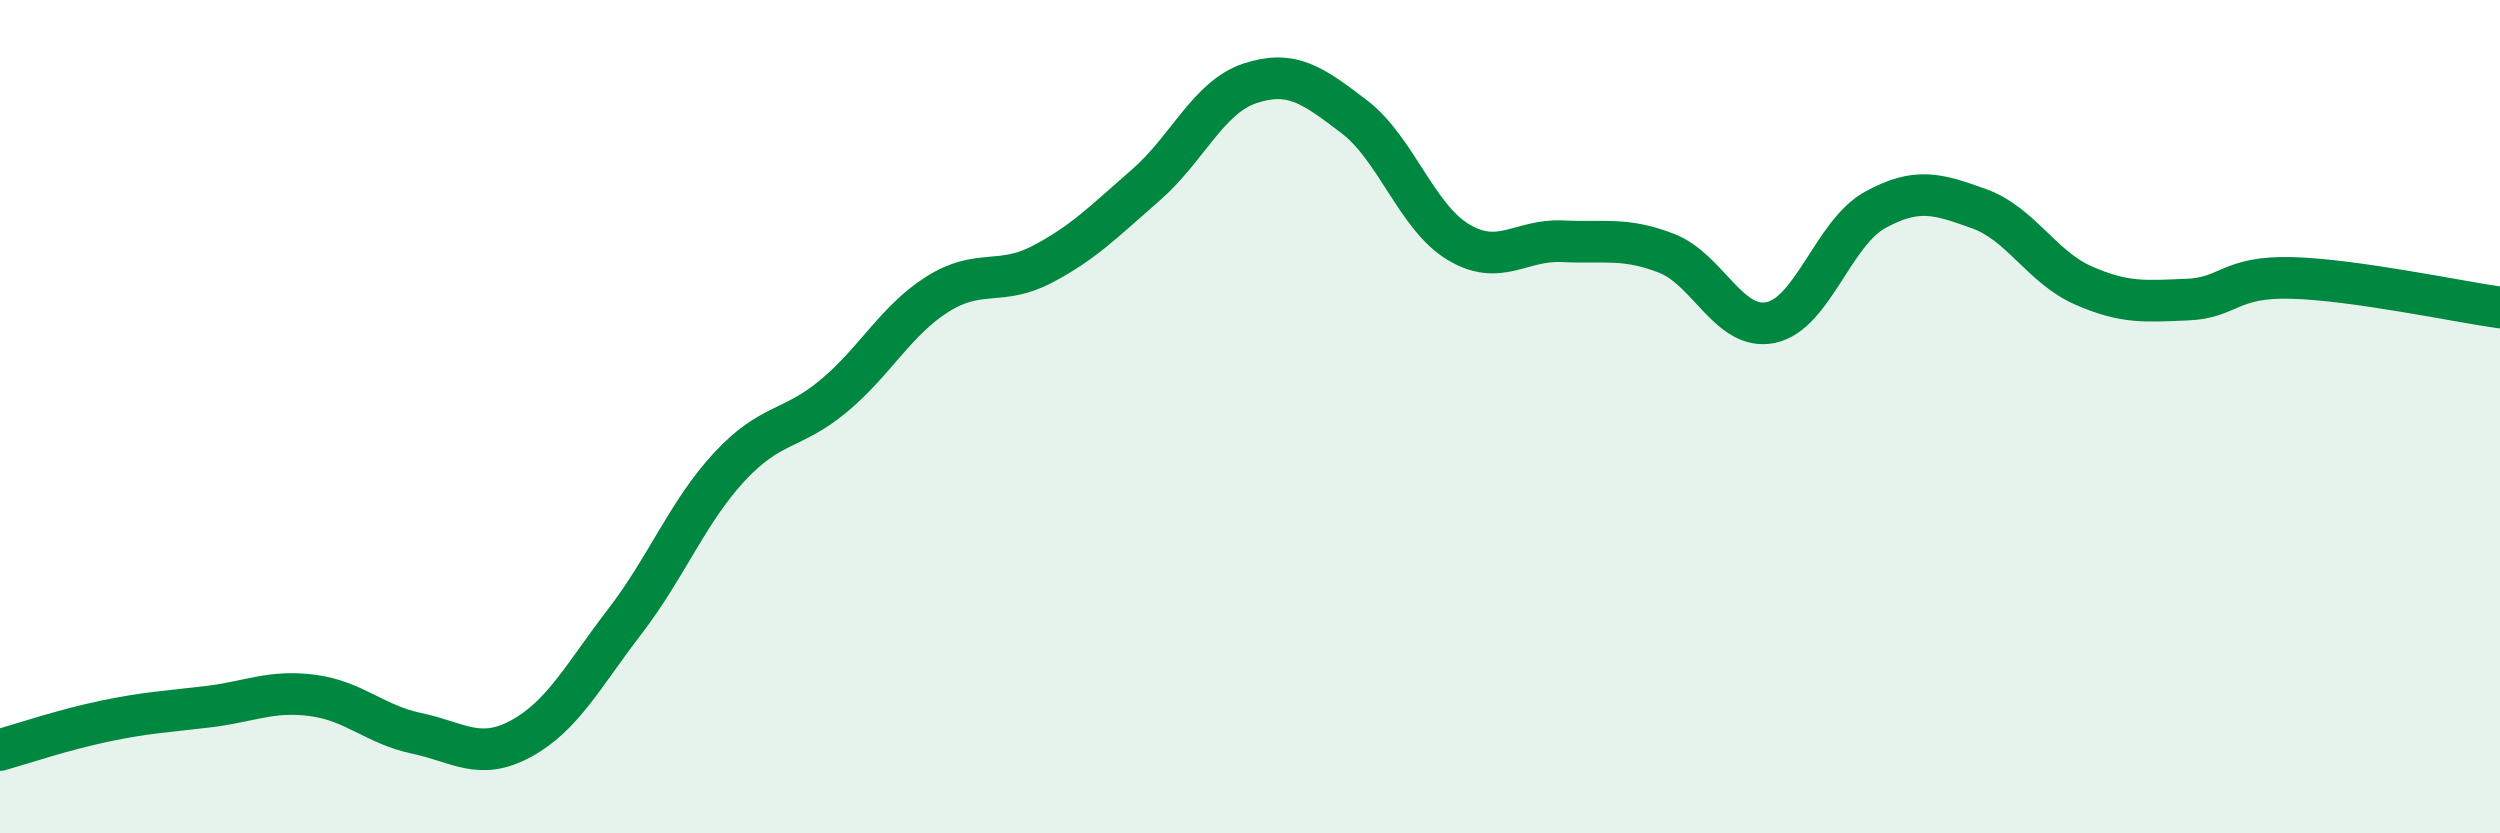
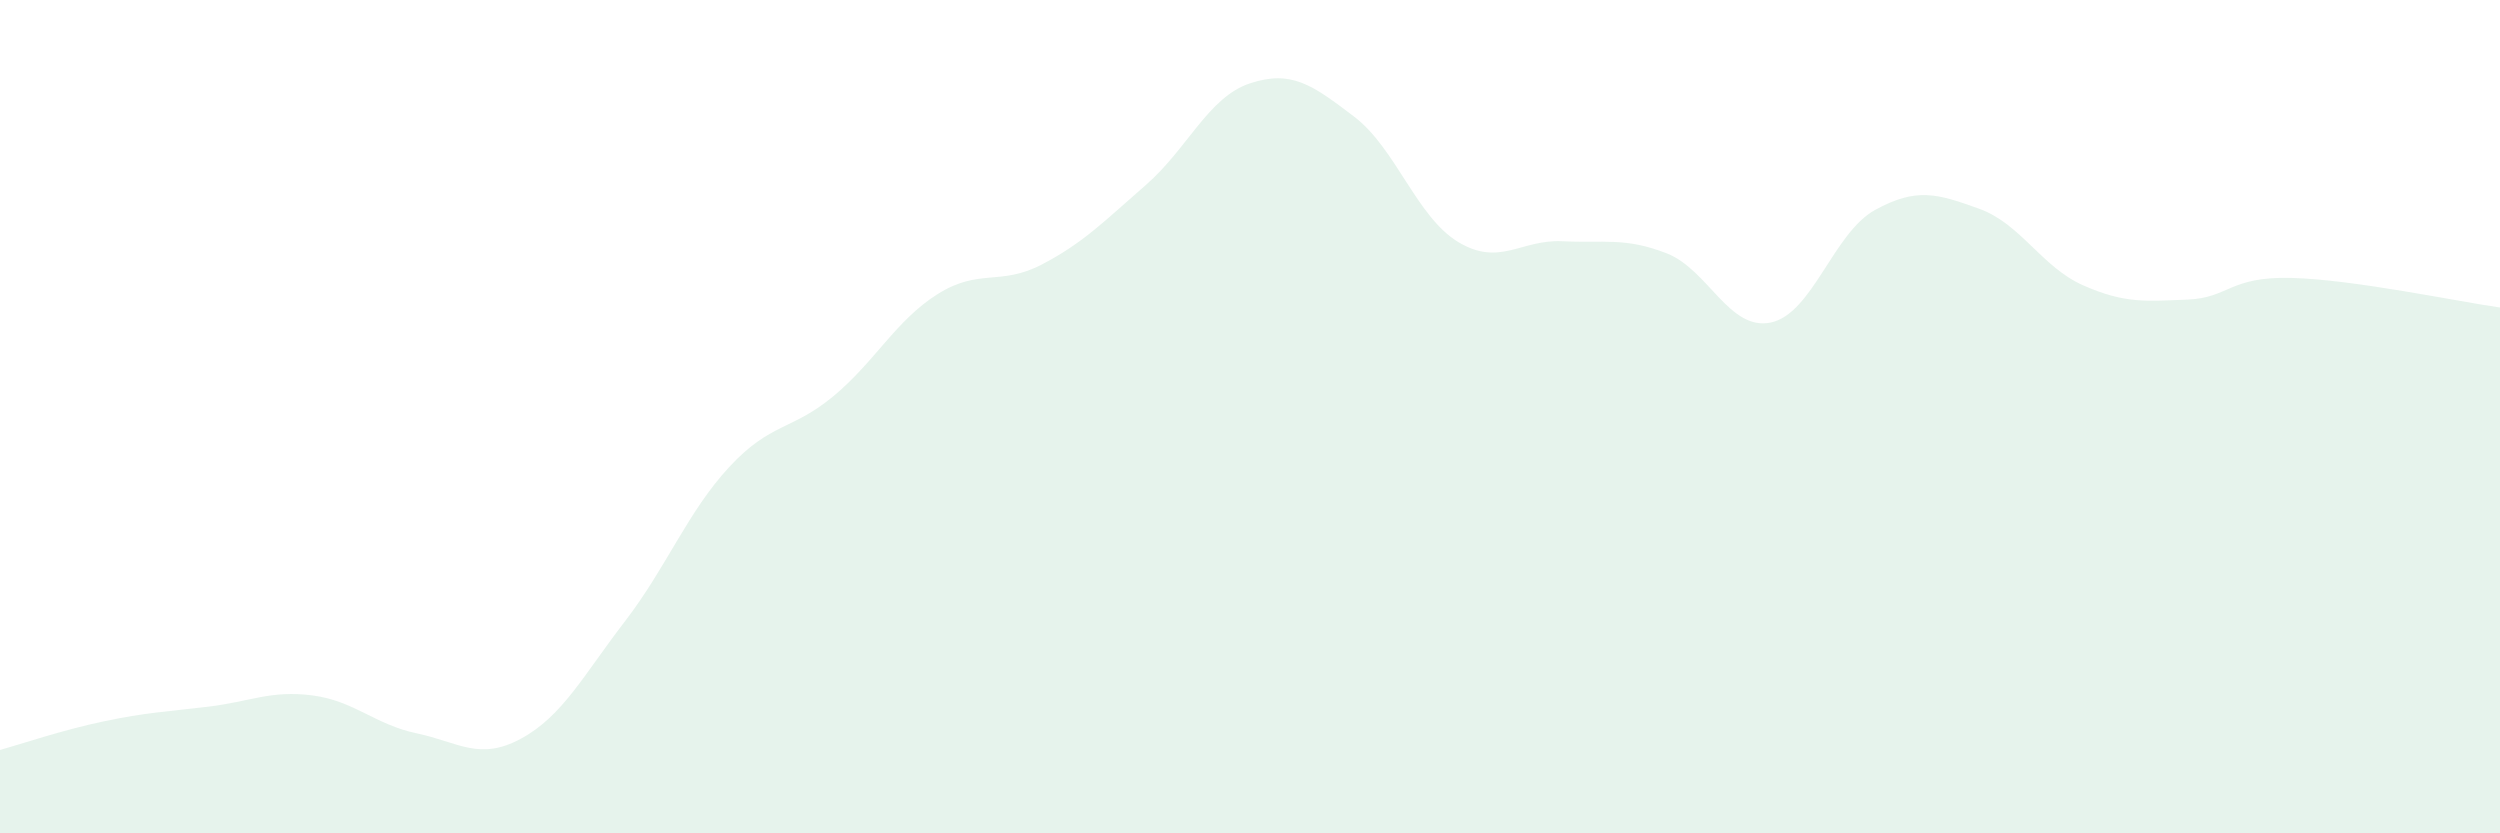
<svg xmlns="http://www.w3.org/2000/svg" width="60" height="20" viewBox="0 0 60 20">
  <path d="M 0,18 C 0.5,17.86 1.5,17.52 2.5,17.31 C 3.5,17.1 4,17.08 5,16.96 C 6,16.84 6.5,16.56 7.5,16.69 C 8.5,16.82 9,17.39 10,17.6 C 11,17.81 11.5,18.27 12.5,17.73 C 13.5,17.19 14,16.21 15,14.91 C 16,13.61 16.5,12.29 17.5,11.21 C 18.5,10.13 19,10.34 20,9.51 C 21,8.68 21.5,7.69 22.5,7.06 C 23.5,6.43 24,6.87 25,6.35 C 26,5.83 26.5,5.31 27.5,4.44 C 28.5,3.57 29,2.33 30,2 C 31,1.67 31.5,2.04 32.5,2.8 C 33.5,3.56 34,5.21 35,5.81 C 36,6.41 36.5,5.74 37.5,5.79 C 38.5,5.84 39,5.69 40,6.08 C 41,6.47 41.5,7.95 42.5,7.74 C 43.5,7.53 44,5.59 45,5.04 C 46,4.49 46.5,4.65 47.5,5.01 C 48.5,5.37 49,6.41 50,6.85 C 51,7.29 51.5,7.23 52.5,7.19 C 53.5,7.15 53.5,6.63 55,6.67 C 56.5,6.71 59,7.24 60,7.38L60 20L0 20Z" fill="#008740" opacity="0.1" stroke-linecap="round" stroke-linejoin="round" />
-   <path d="M 0,18 C 0.5,17.86 1.5,17.52 2.5,17.31 C 3.5,17.1 4,17.08 5,16.96 C 6,16.84 6.5,16.56 7.5,16.69 C 8.5,16.82 9,17.39 10,17.6 C 11,17.81 11.5,18.27 12.5,17.73 C 13.5,17.19 14,16.21 15,14.91 C 16,13.61 16.5,12.29 17.5,11.21 C 18.5,10.13 19,10.34 20,9.51 C 21,8.68 21.5,7.69 22.5,7.06 C 23.5,6.43 24,6.87 25,6.35 C 26,5.83 26.5,5.31 27.5,4.44 C 28.5,3.57 29,2.33 30,2 C 31,1.67 31.5,2.04 32.5,2.8 C 33.5,3.56 34,5.21 35,5.81 C 36,6.41 36.5,5.74 37.5,5.79 C 38.5,5.84 39,5.69 40,6.08 C 41,6.47 41.5,7.95 42.5,7.74 C 43.5,7.53 44,5.59 45,5.04 C 46,4.49 46.5,4.65 47.5,5.01 C 48.5,5.37 49,6.41 50,6.85 C 51,7.29 51.5,7.23 52.5,7.19 C 53.5,7.15 53.5,6.63 55,6.67 C 56.5,6.71 59,7.24 60,7.38" stroke="#008740" stroke-width="1" fill="none" stroke-linecap="round" stroke-linejoin="round" />
</svg>